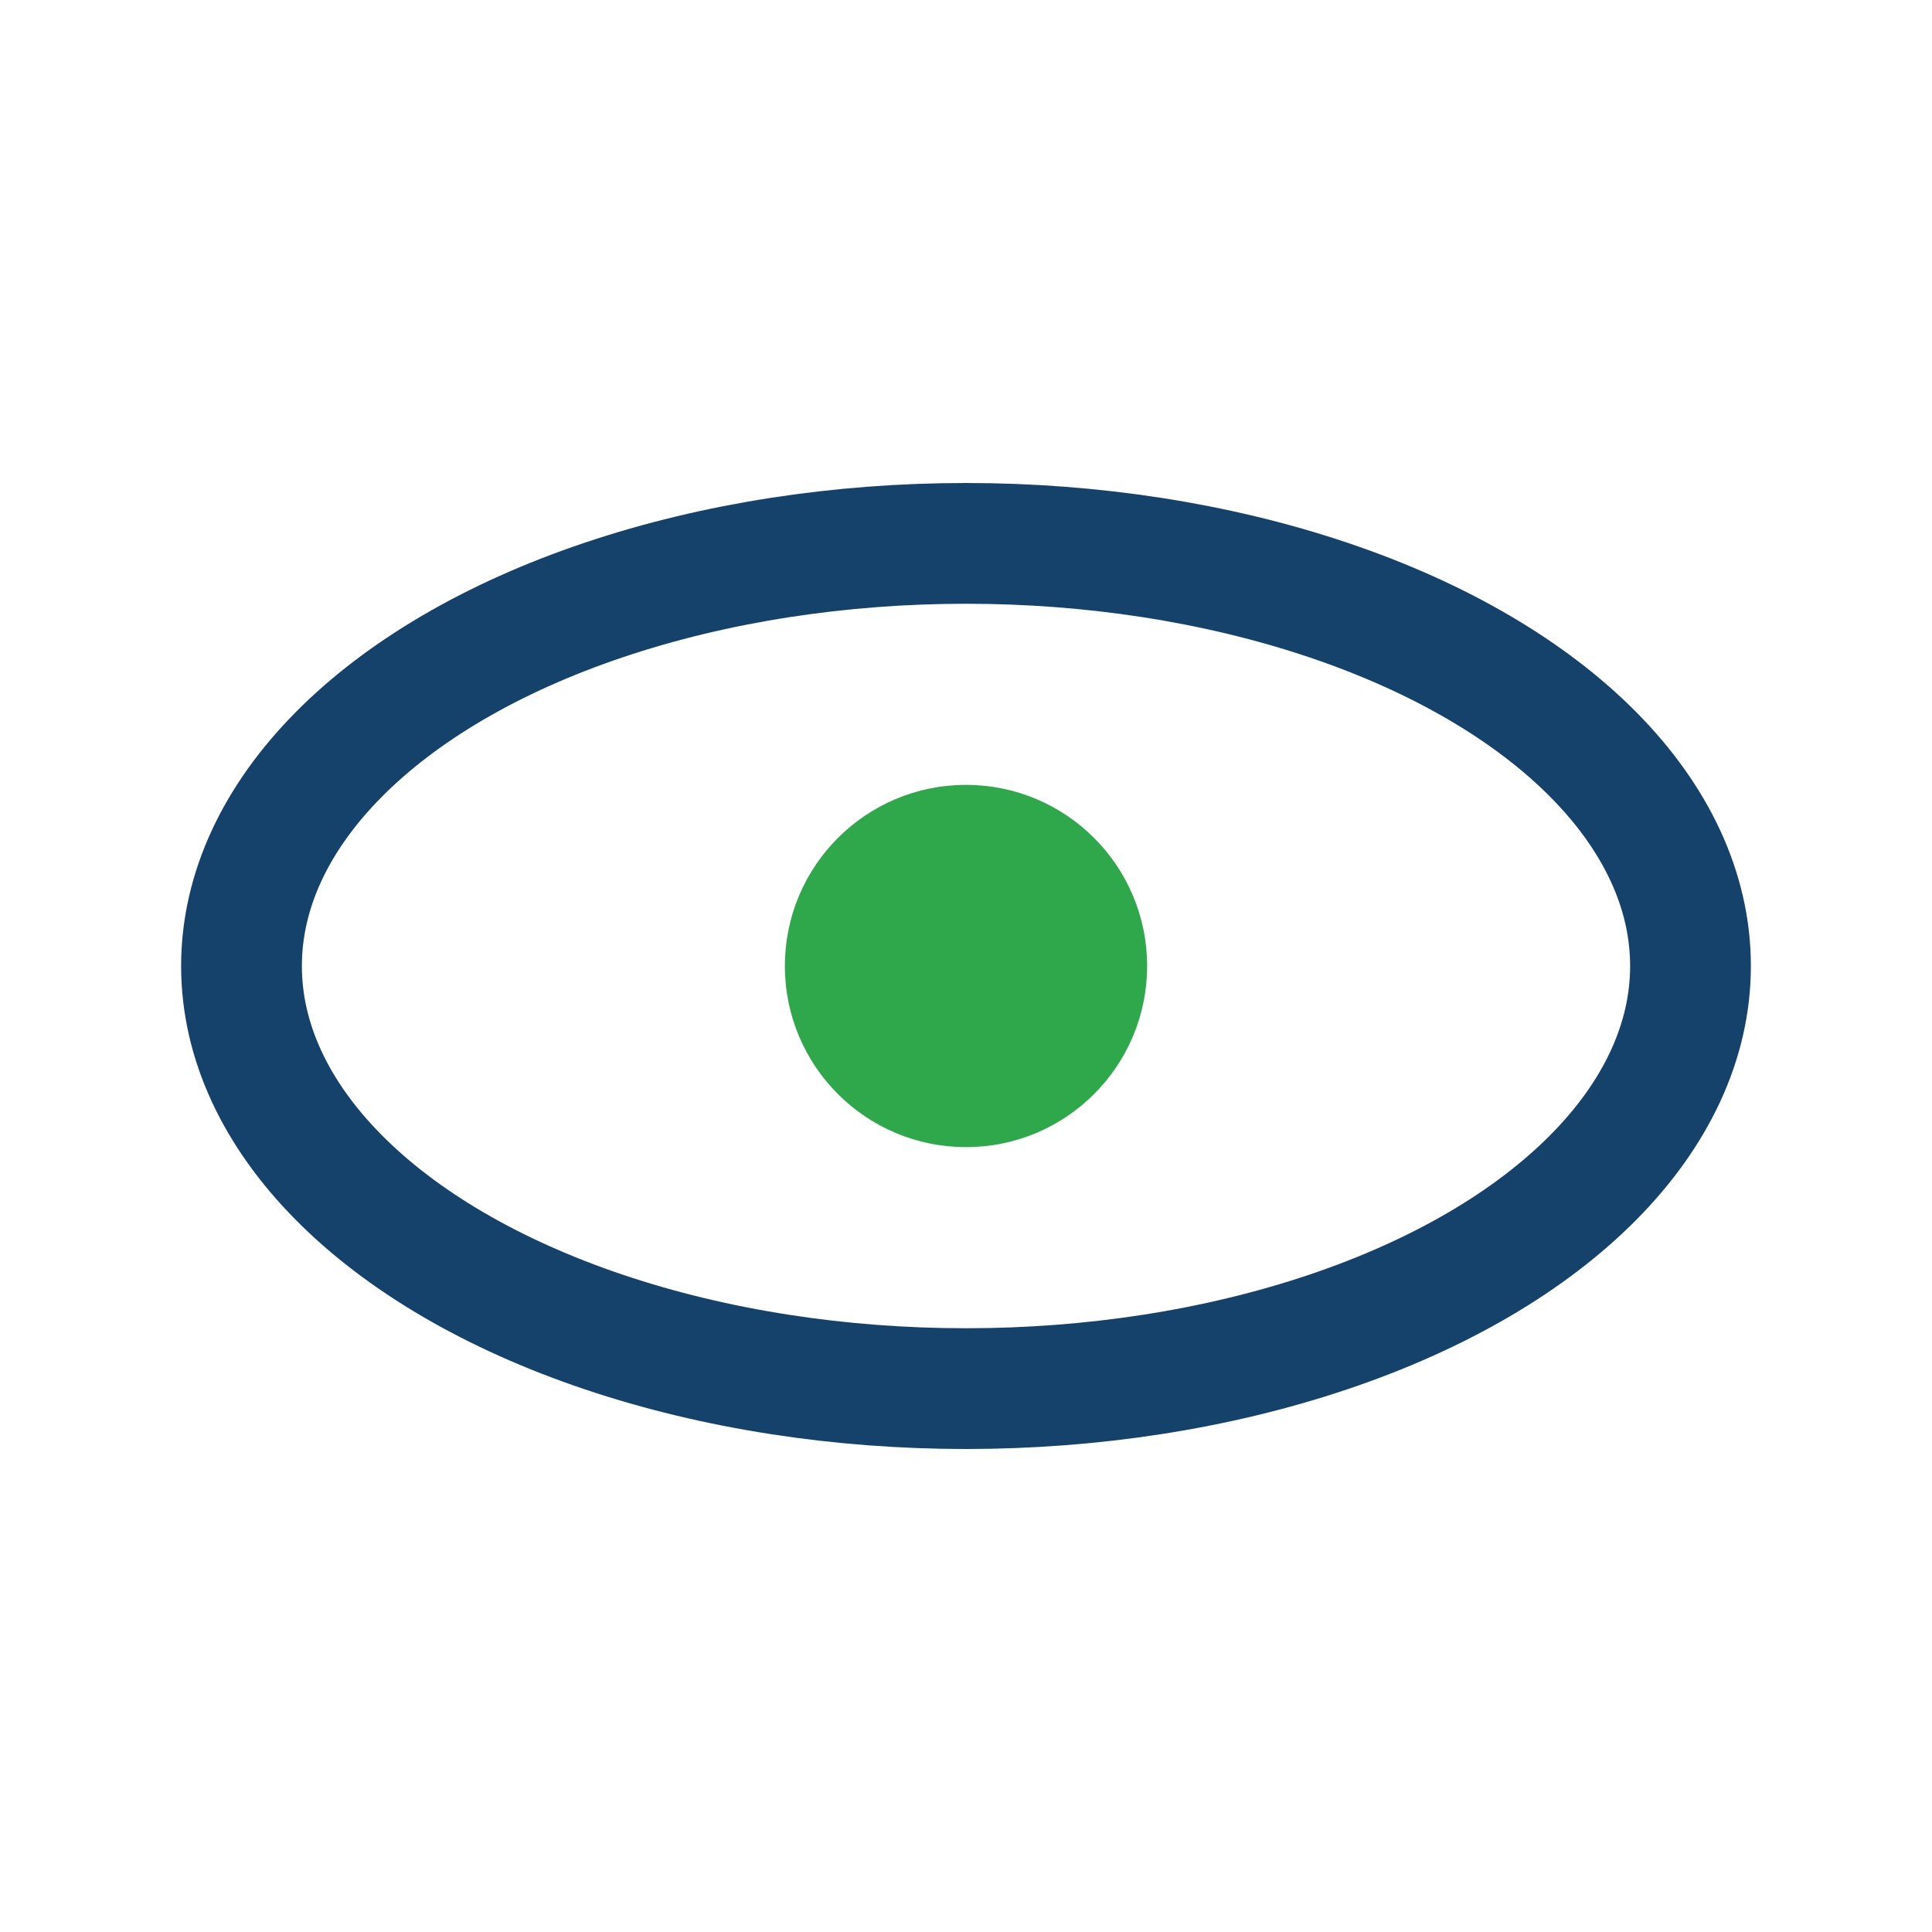
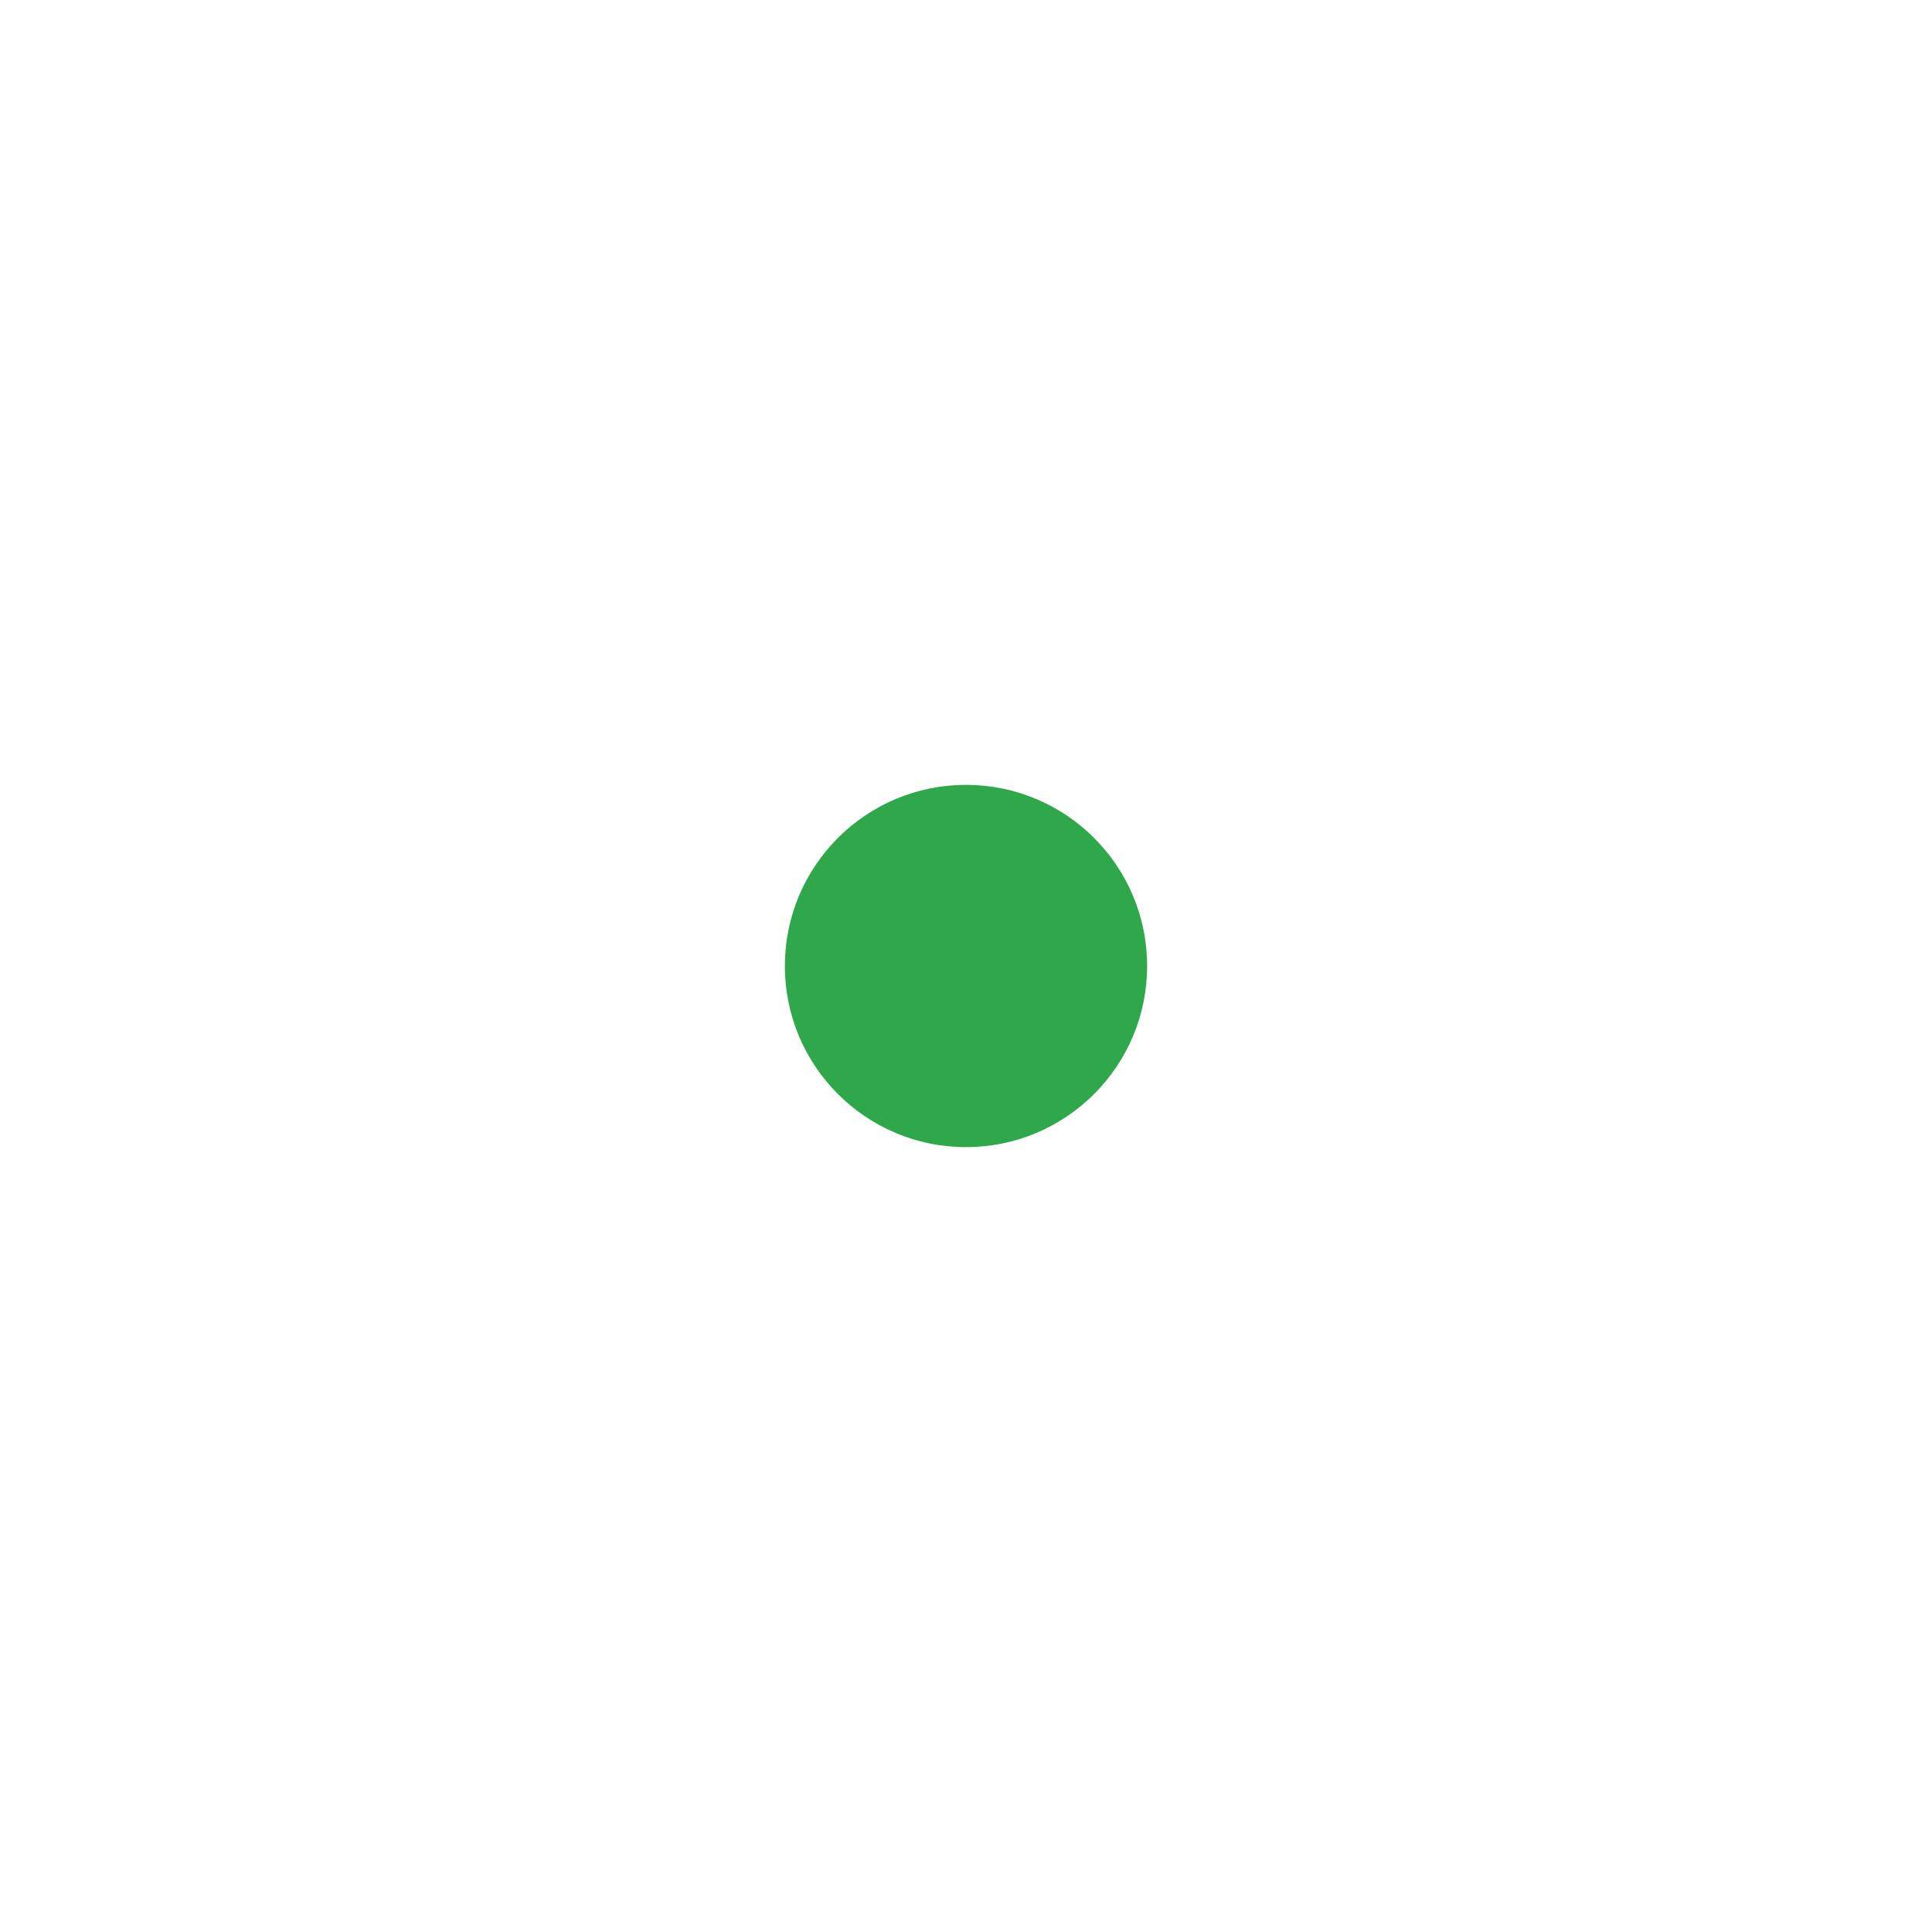
<svg xmlns="http://www.w3.org/2000/svg" width="32" height="32" viewBox="0 0 32 32">
-   <ellipse cx="16" cy="16" rx="12" ry="7" fill="none" stroke="#14426A" stroke-width="2" />
  <circle cx="16" cy="16" r="3" fill="#2EA84A" />
</svg>